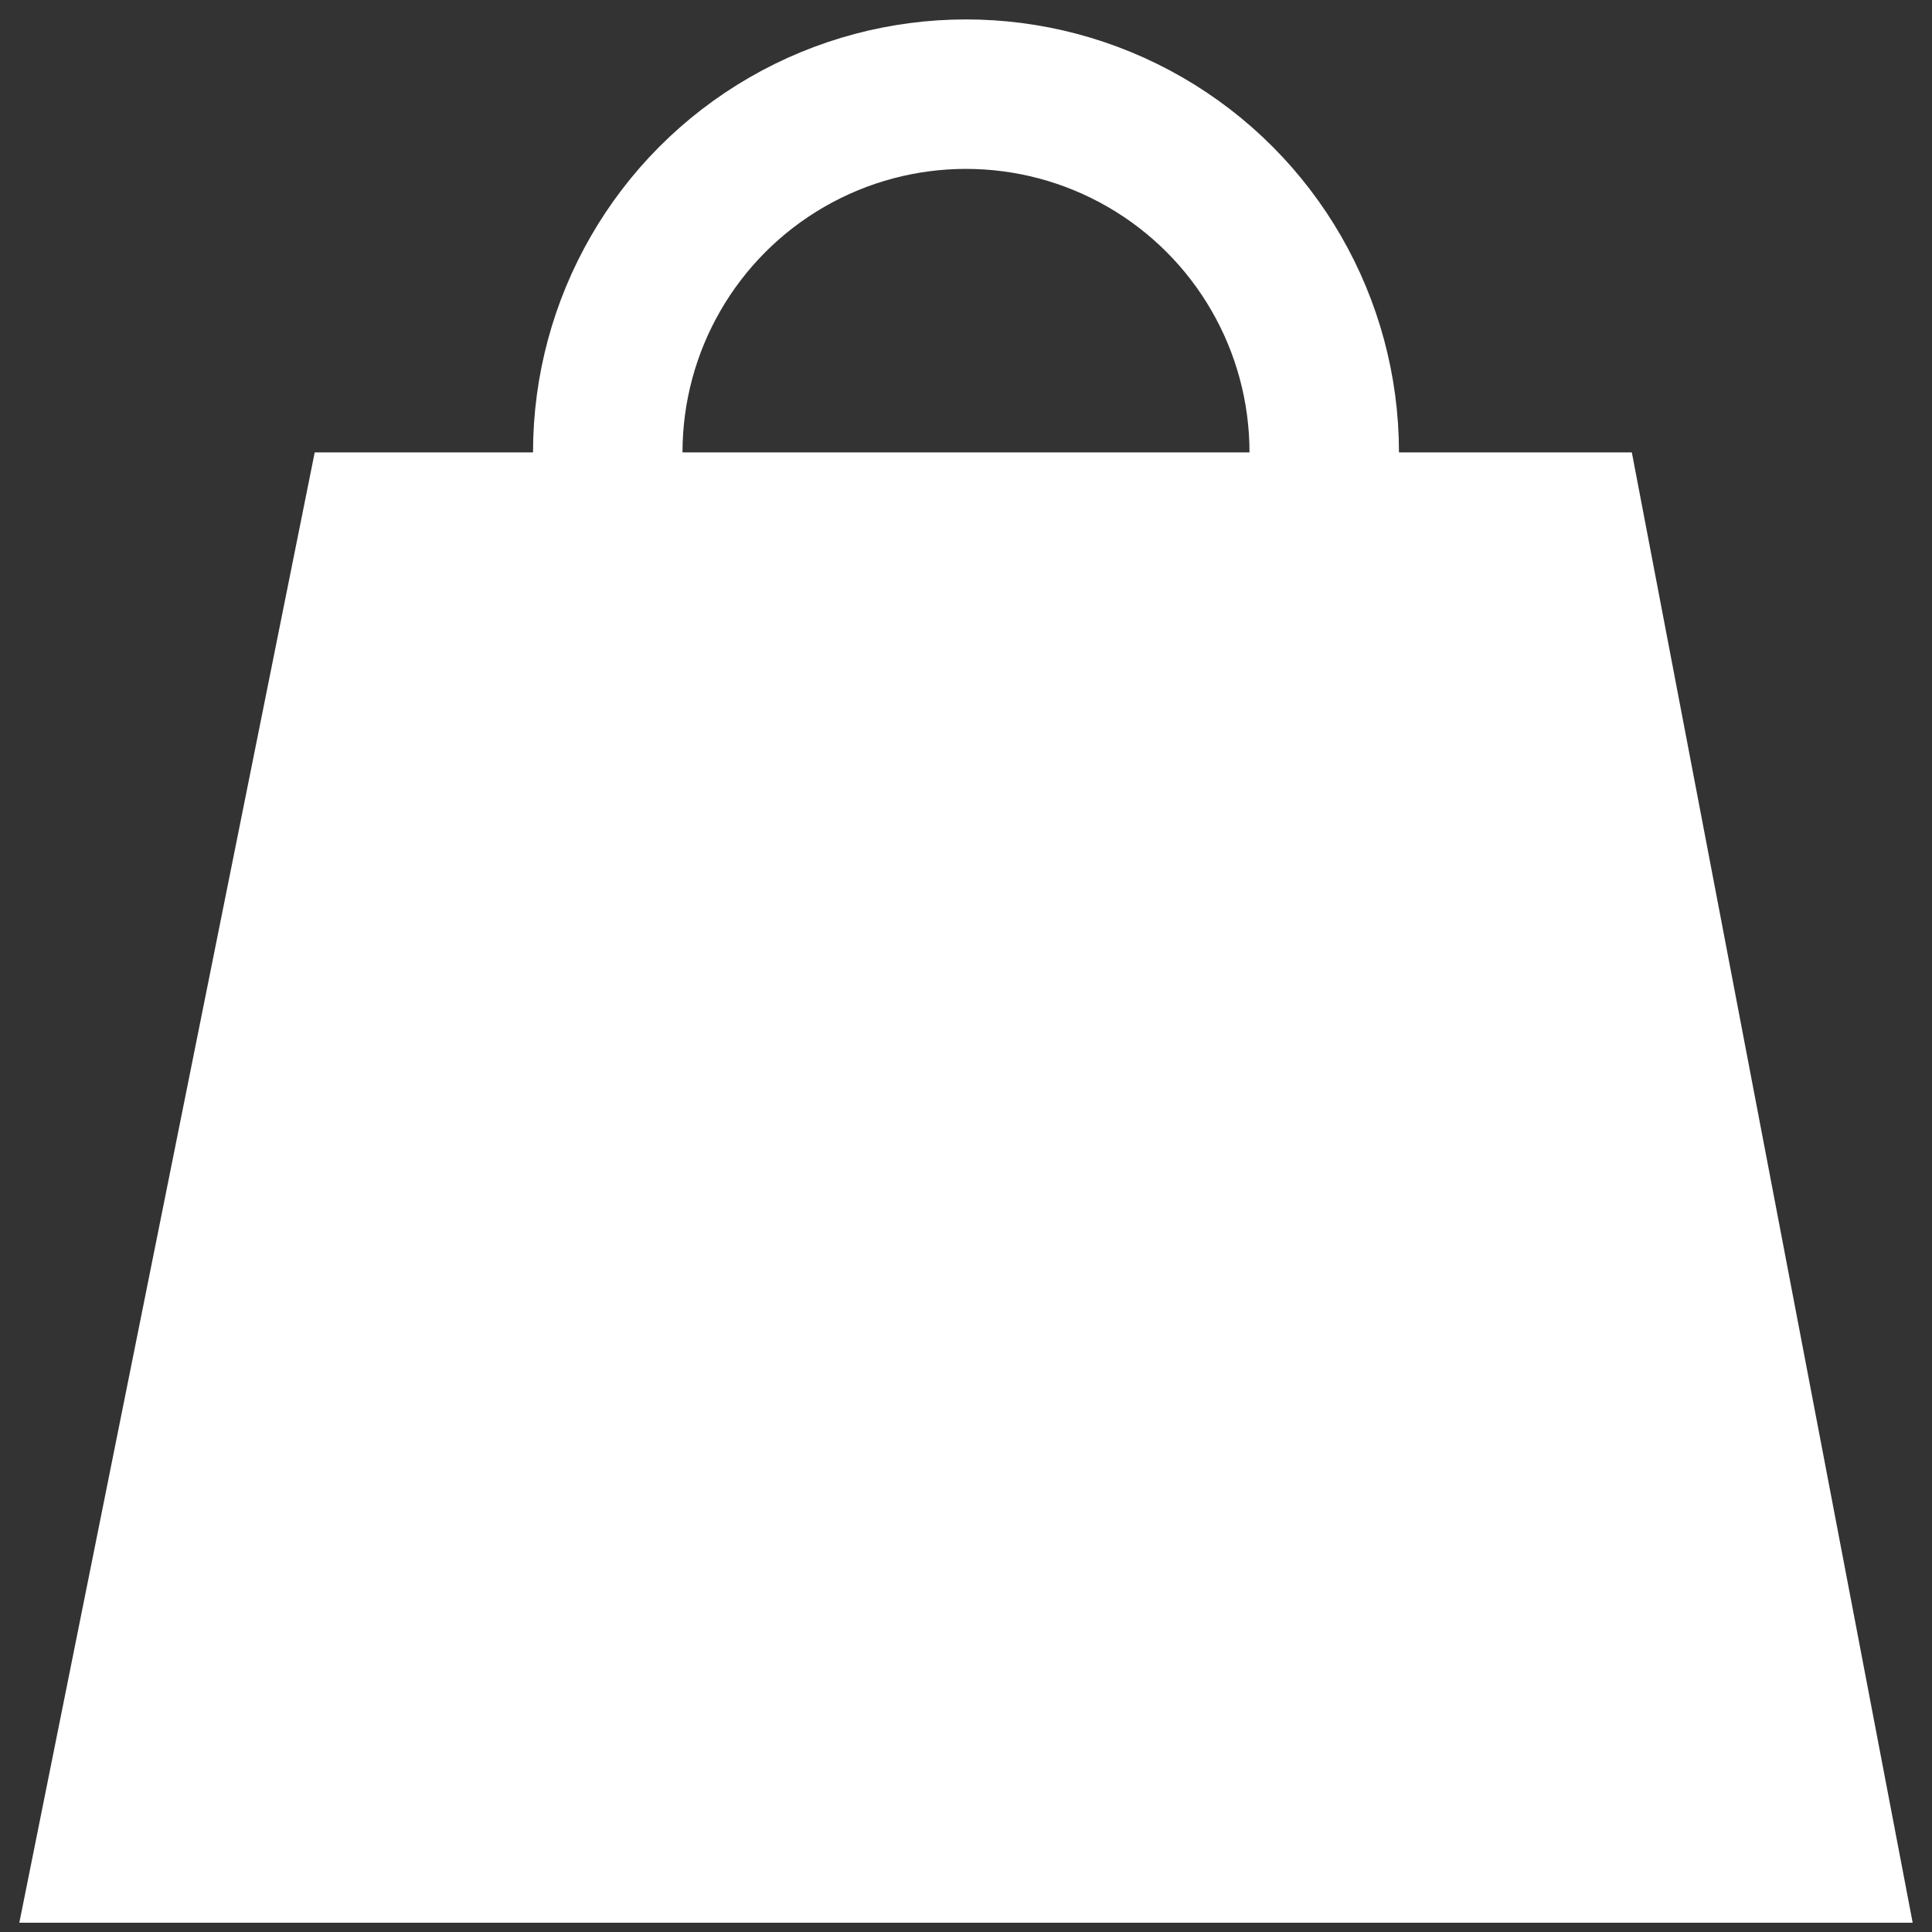
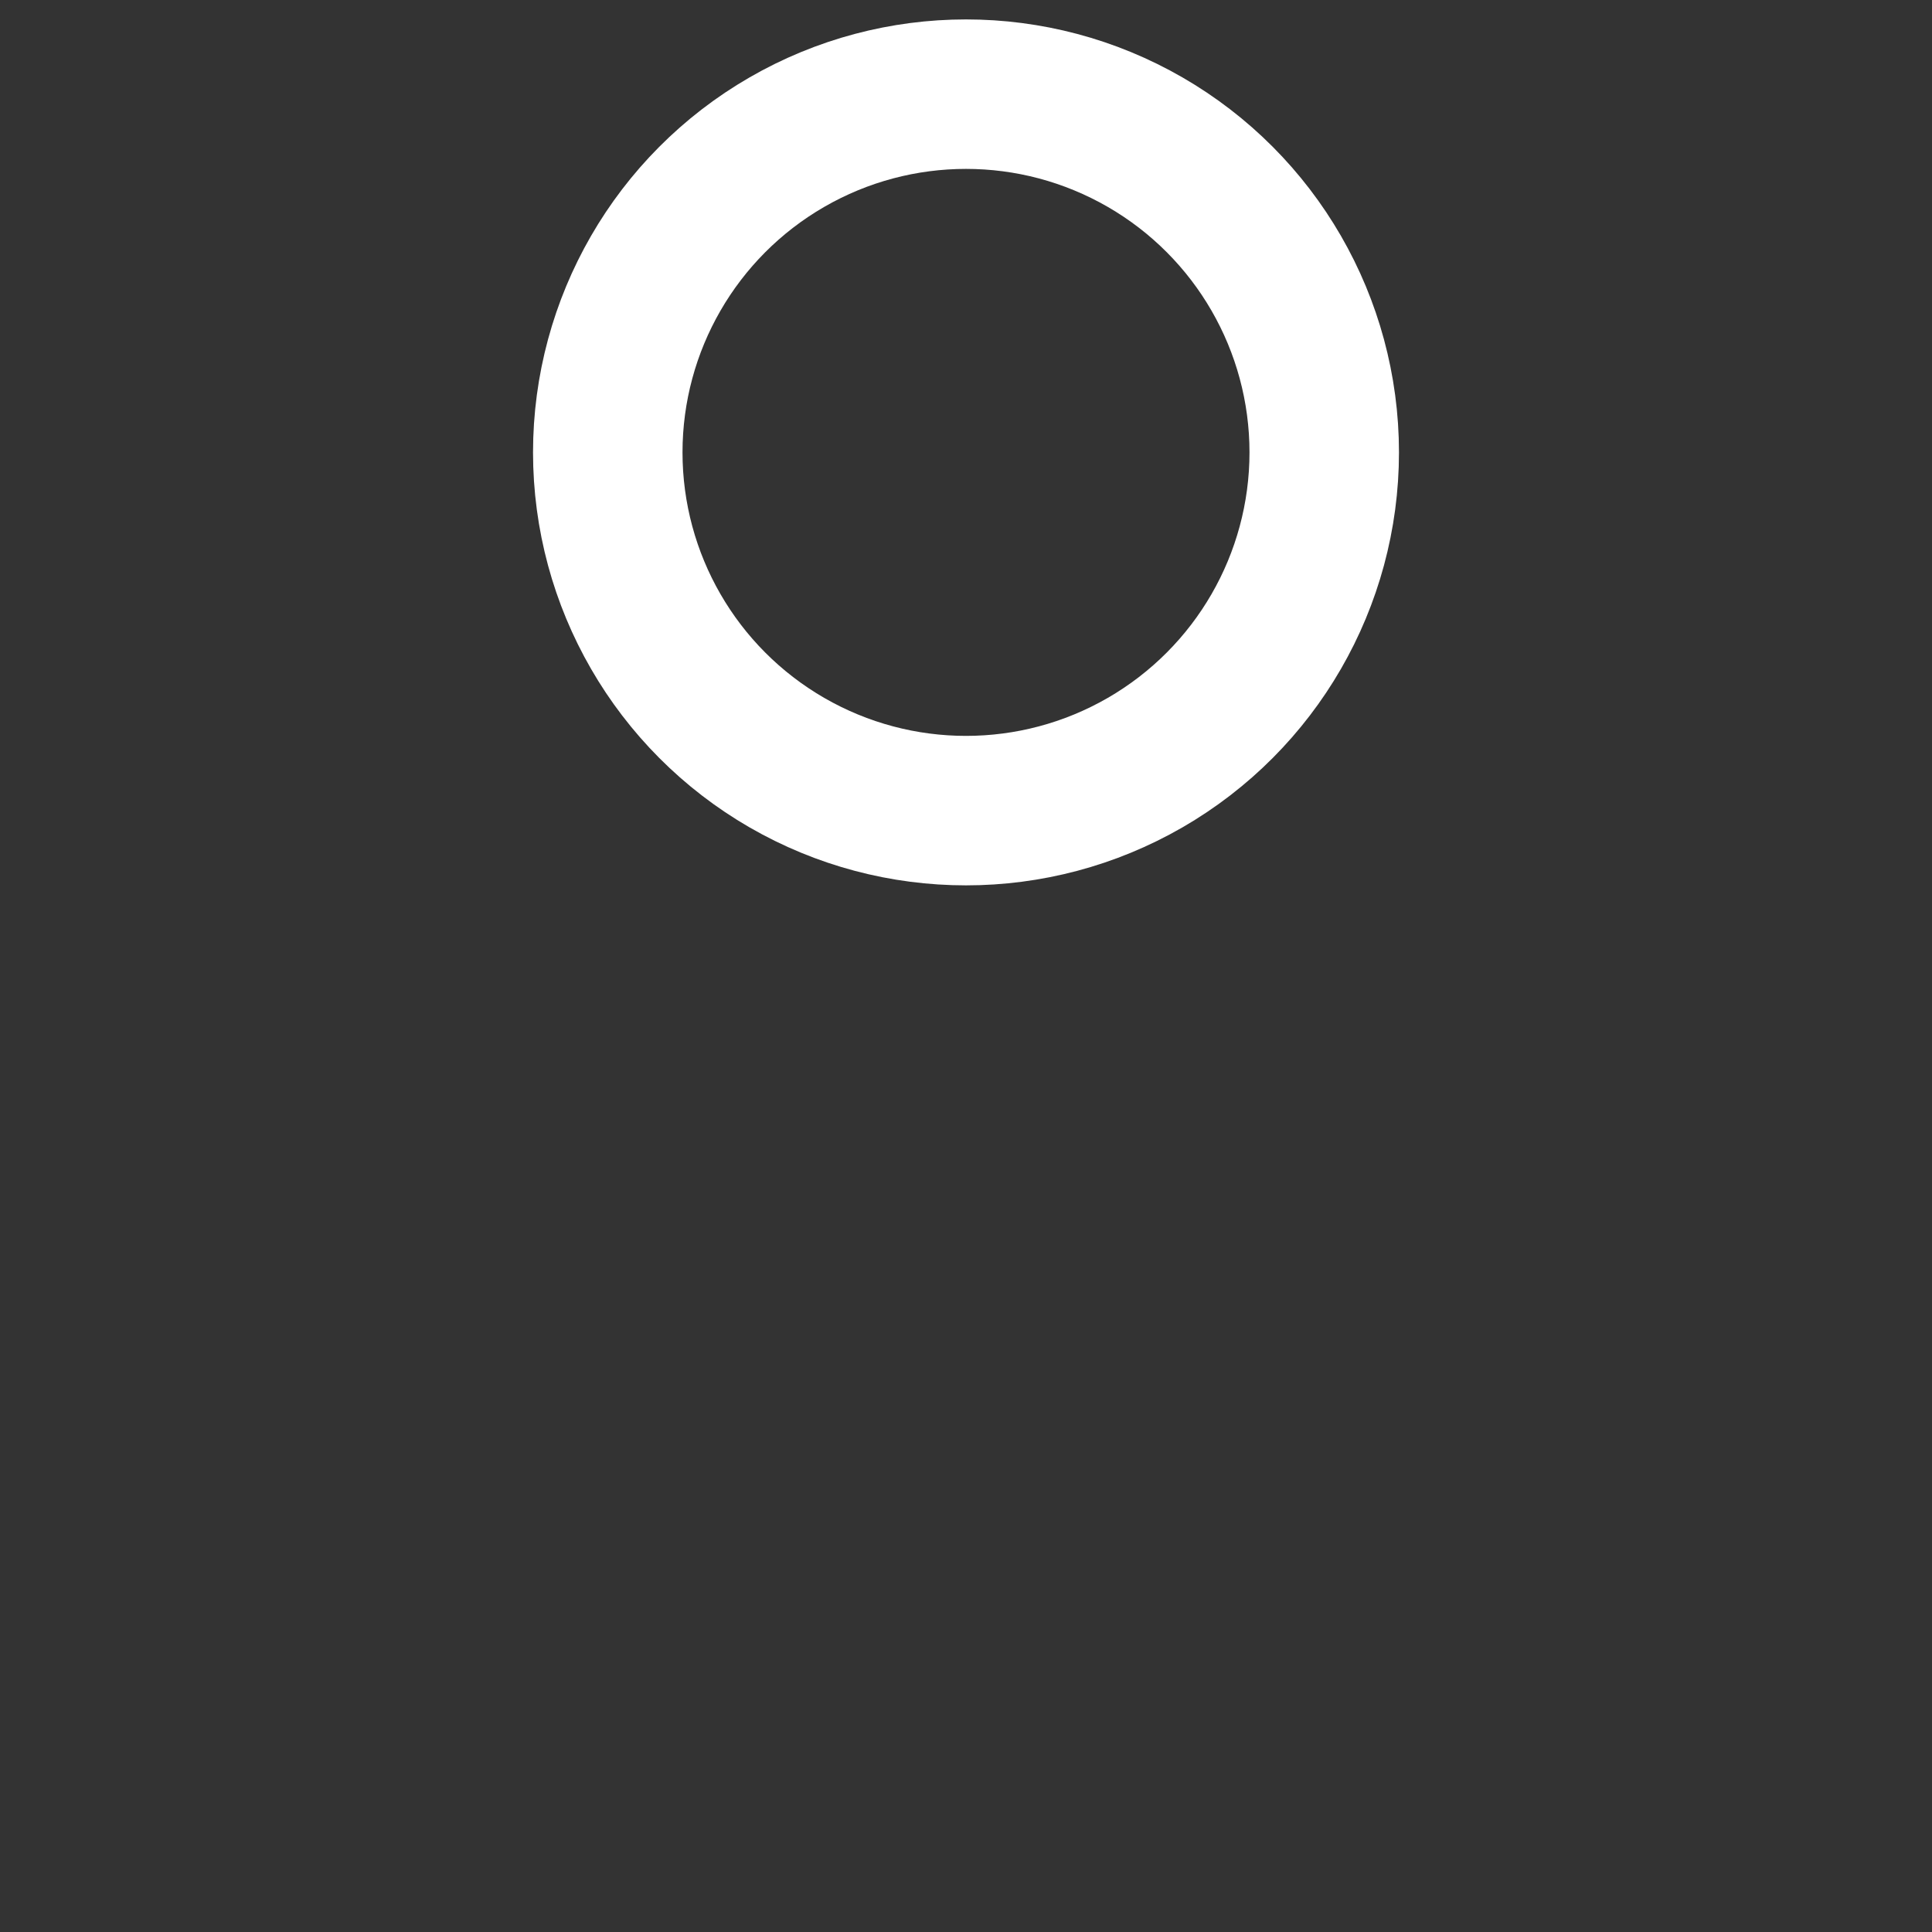
<svg xmlns="http://www.w3.org/2000/svg" width="19px" height="19px" viewBox="0 0 19 19" version="1.1">
  <rect x="0" y="0" width="19" height="19" fill="#333333" stroke="none" />
  <title>icon / ecomm expert no hover@3x</title>
  <g id="icon-/-ecomm-expert-no-hover" stroke="none" stroke-width="1" fill="none" fill-rule="evenodd">
    <g id="Group-8" transform="translate(0.19, 0.191)">
      <g id="icon-/-Excellnce-Copy" transform="translate(9.31, 11.488) rotate(-270) translate(-9.31, -11.488) translate(2.08, 2.178)" fill="#FFFFFF">
-         <polygon id="Triangle" transform="translate(7.23, 9.31) rotate(-90) translate(-7.23, -9.31) " points="0.825 2.08 13.778 2.08 16.54 16.54 -2.08 16.54" />
-       </g>
+         </g>
      <circle id="Oval-Copy-2" stroke="#FFFFFF" stroke-width="1.47" cx="9.31" cy="4.258" r="3.523" />
    </g>
  </g>
</svg>